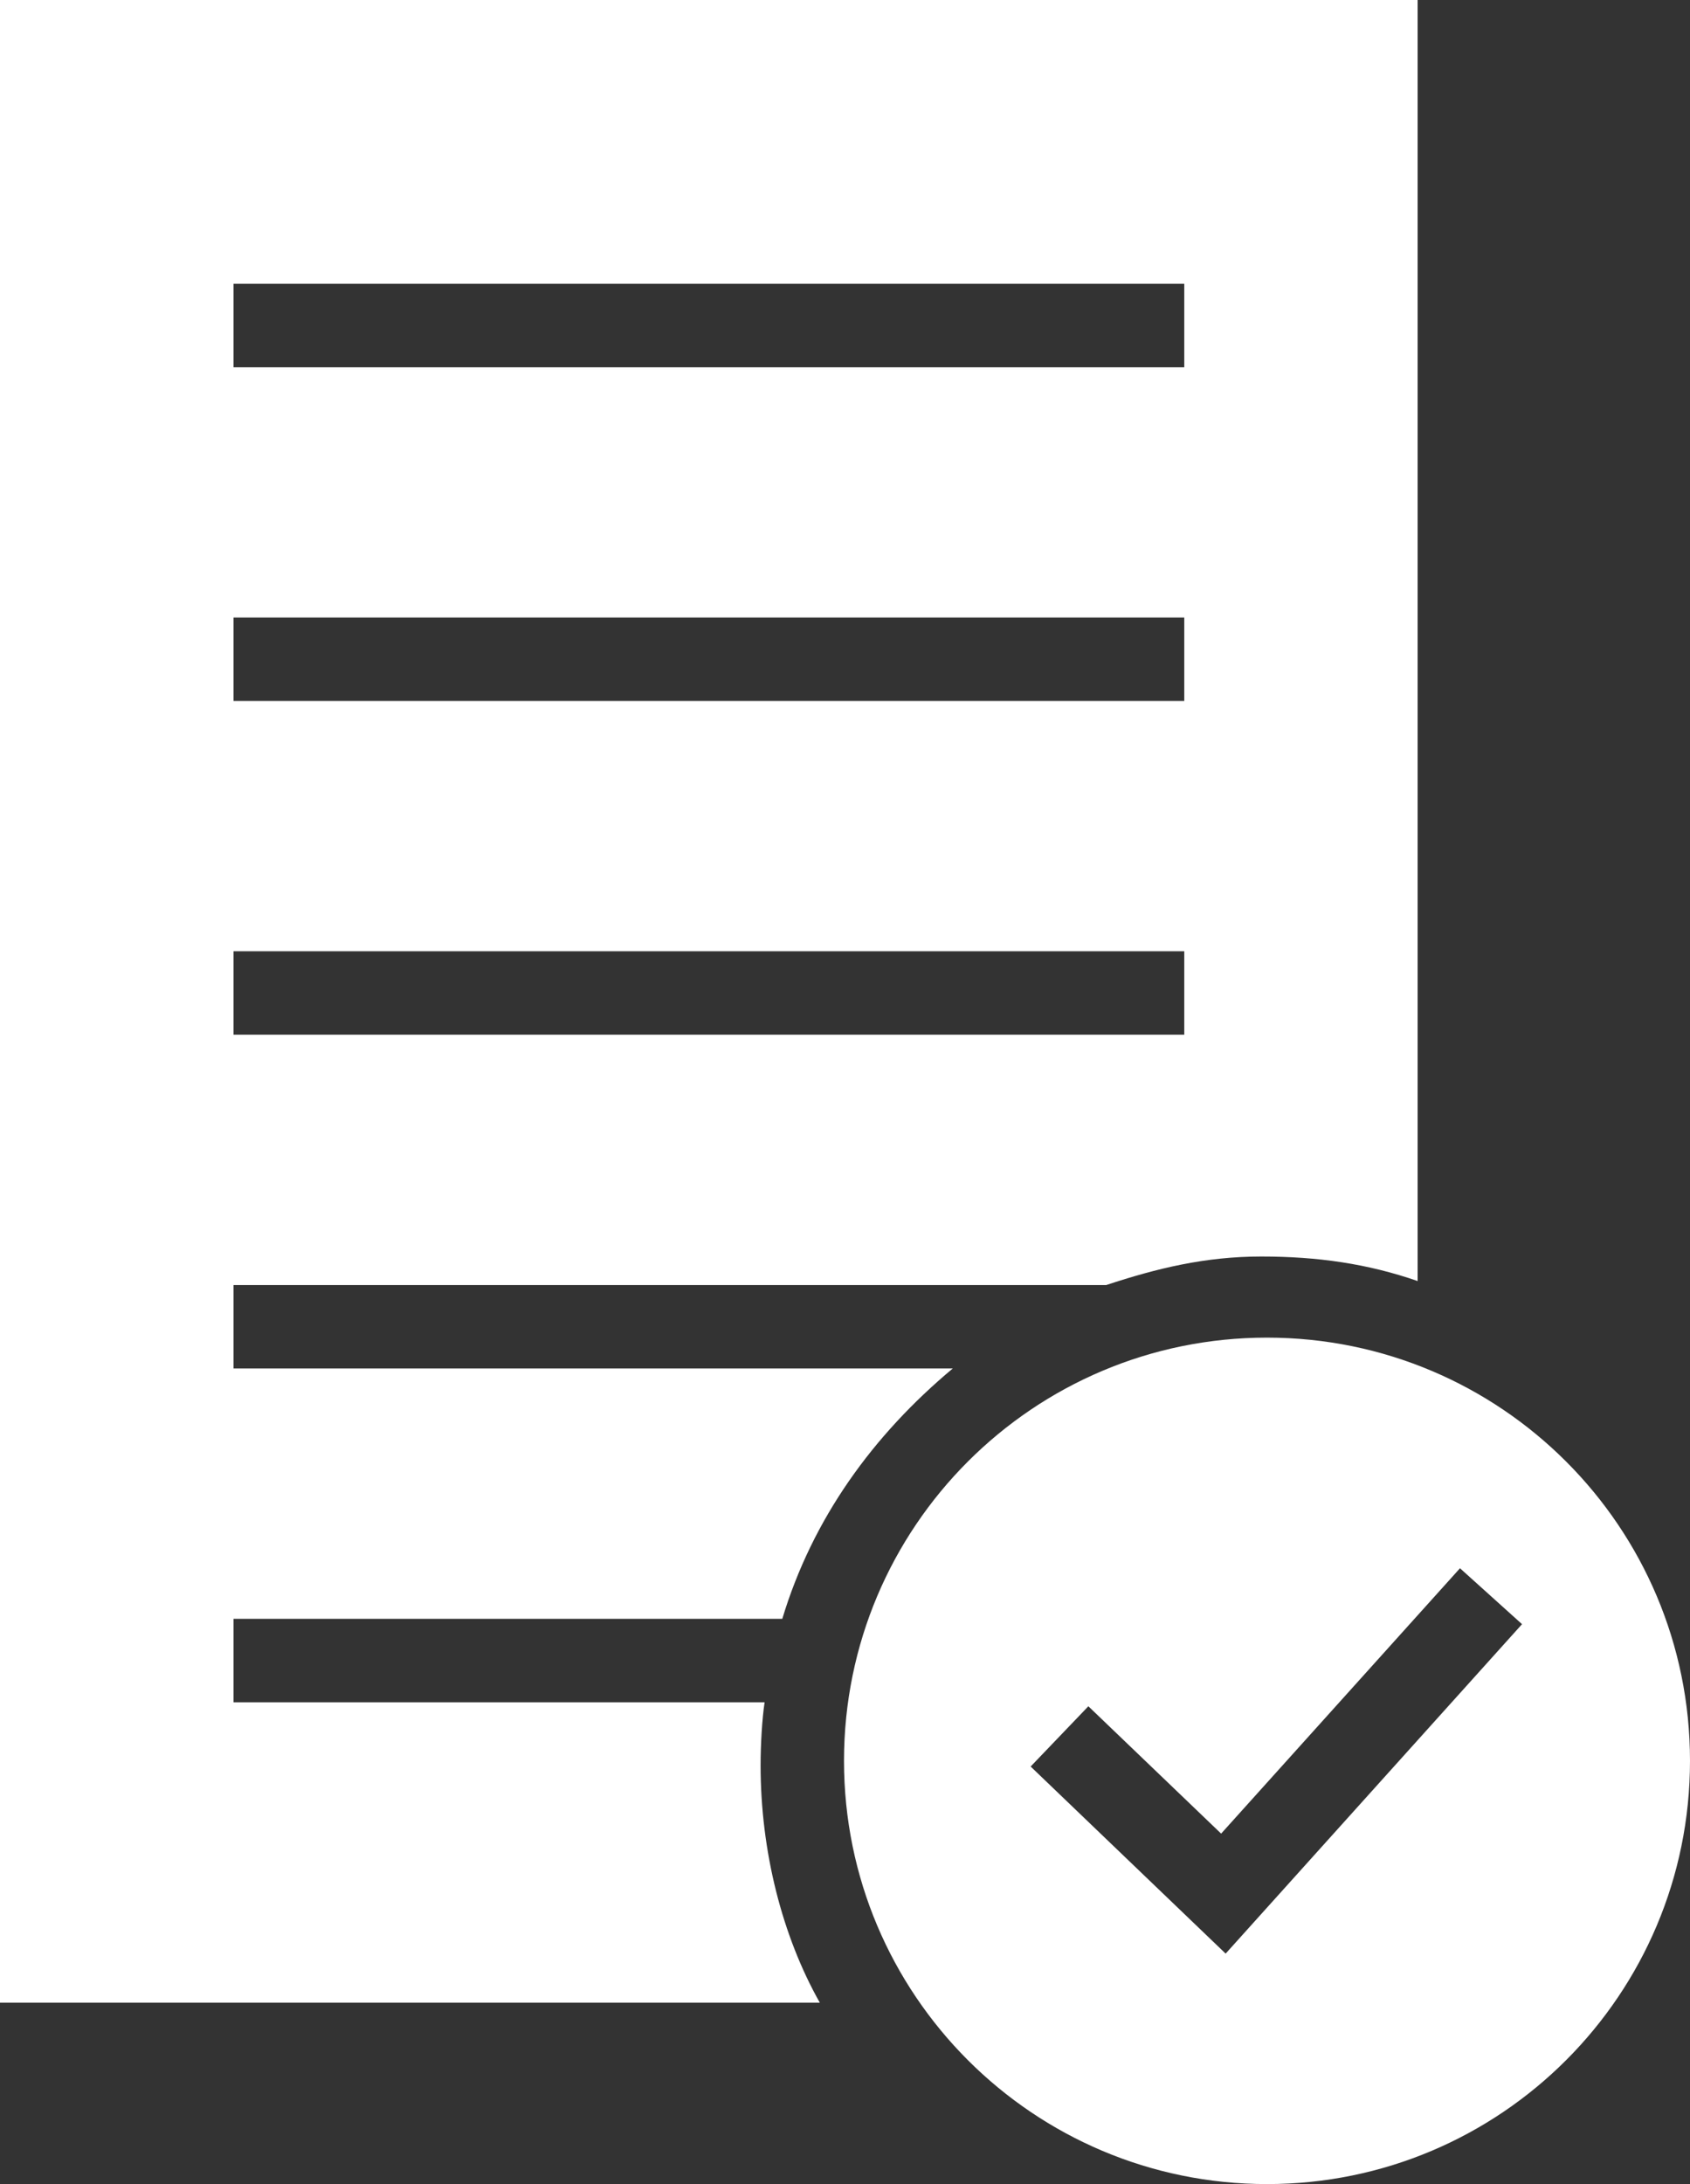
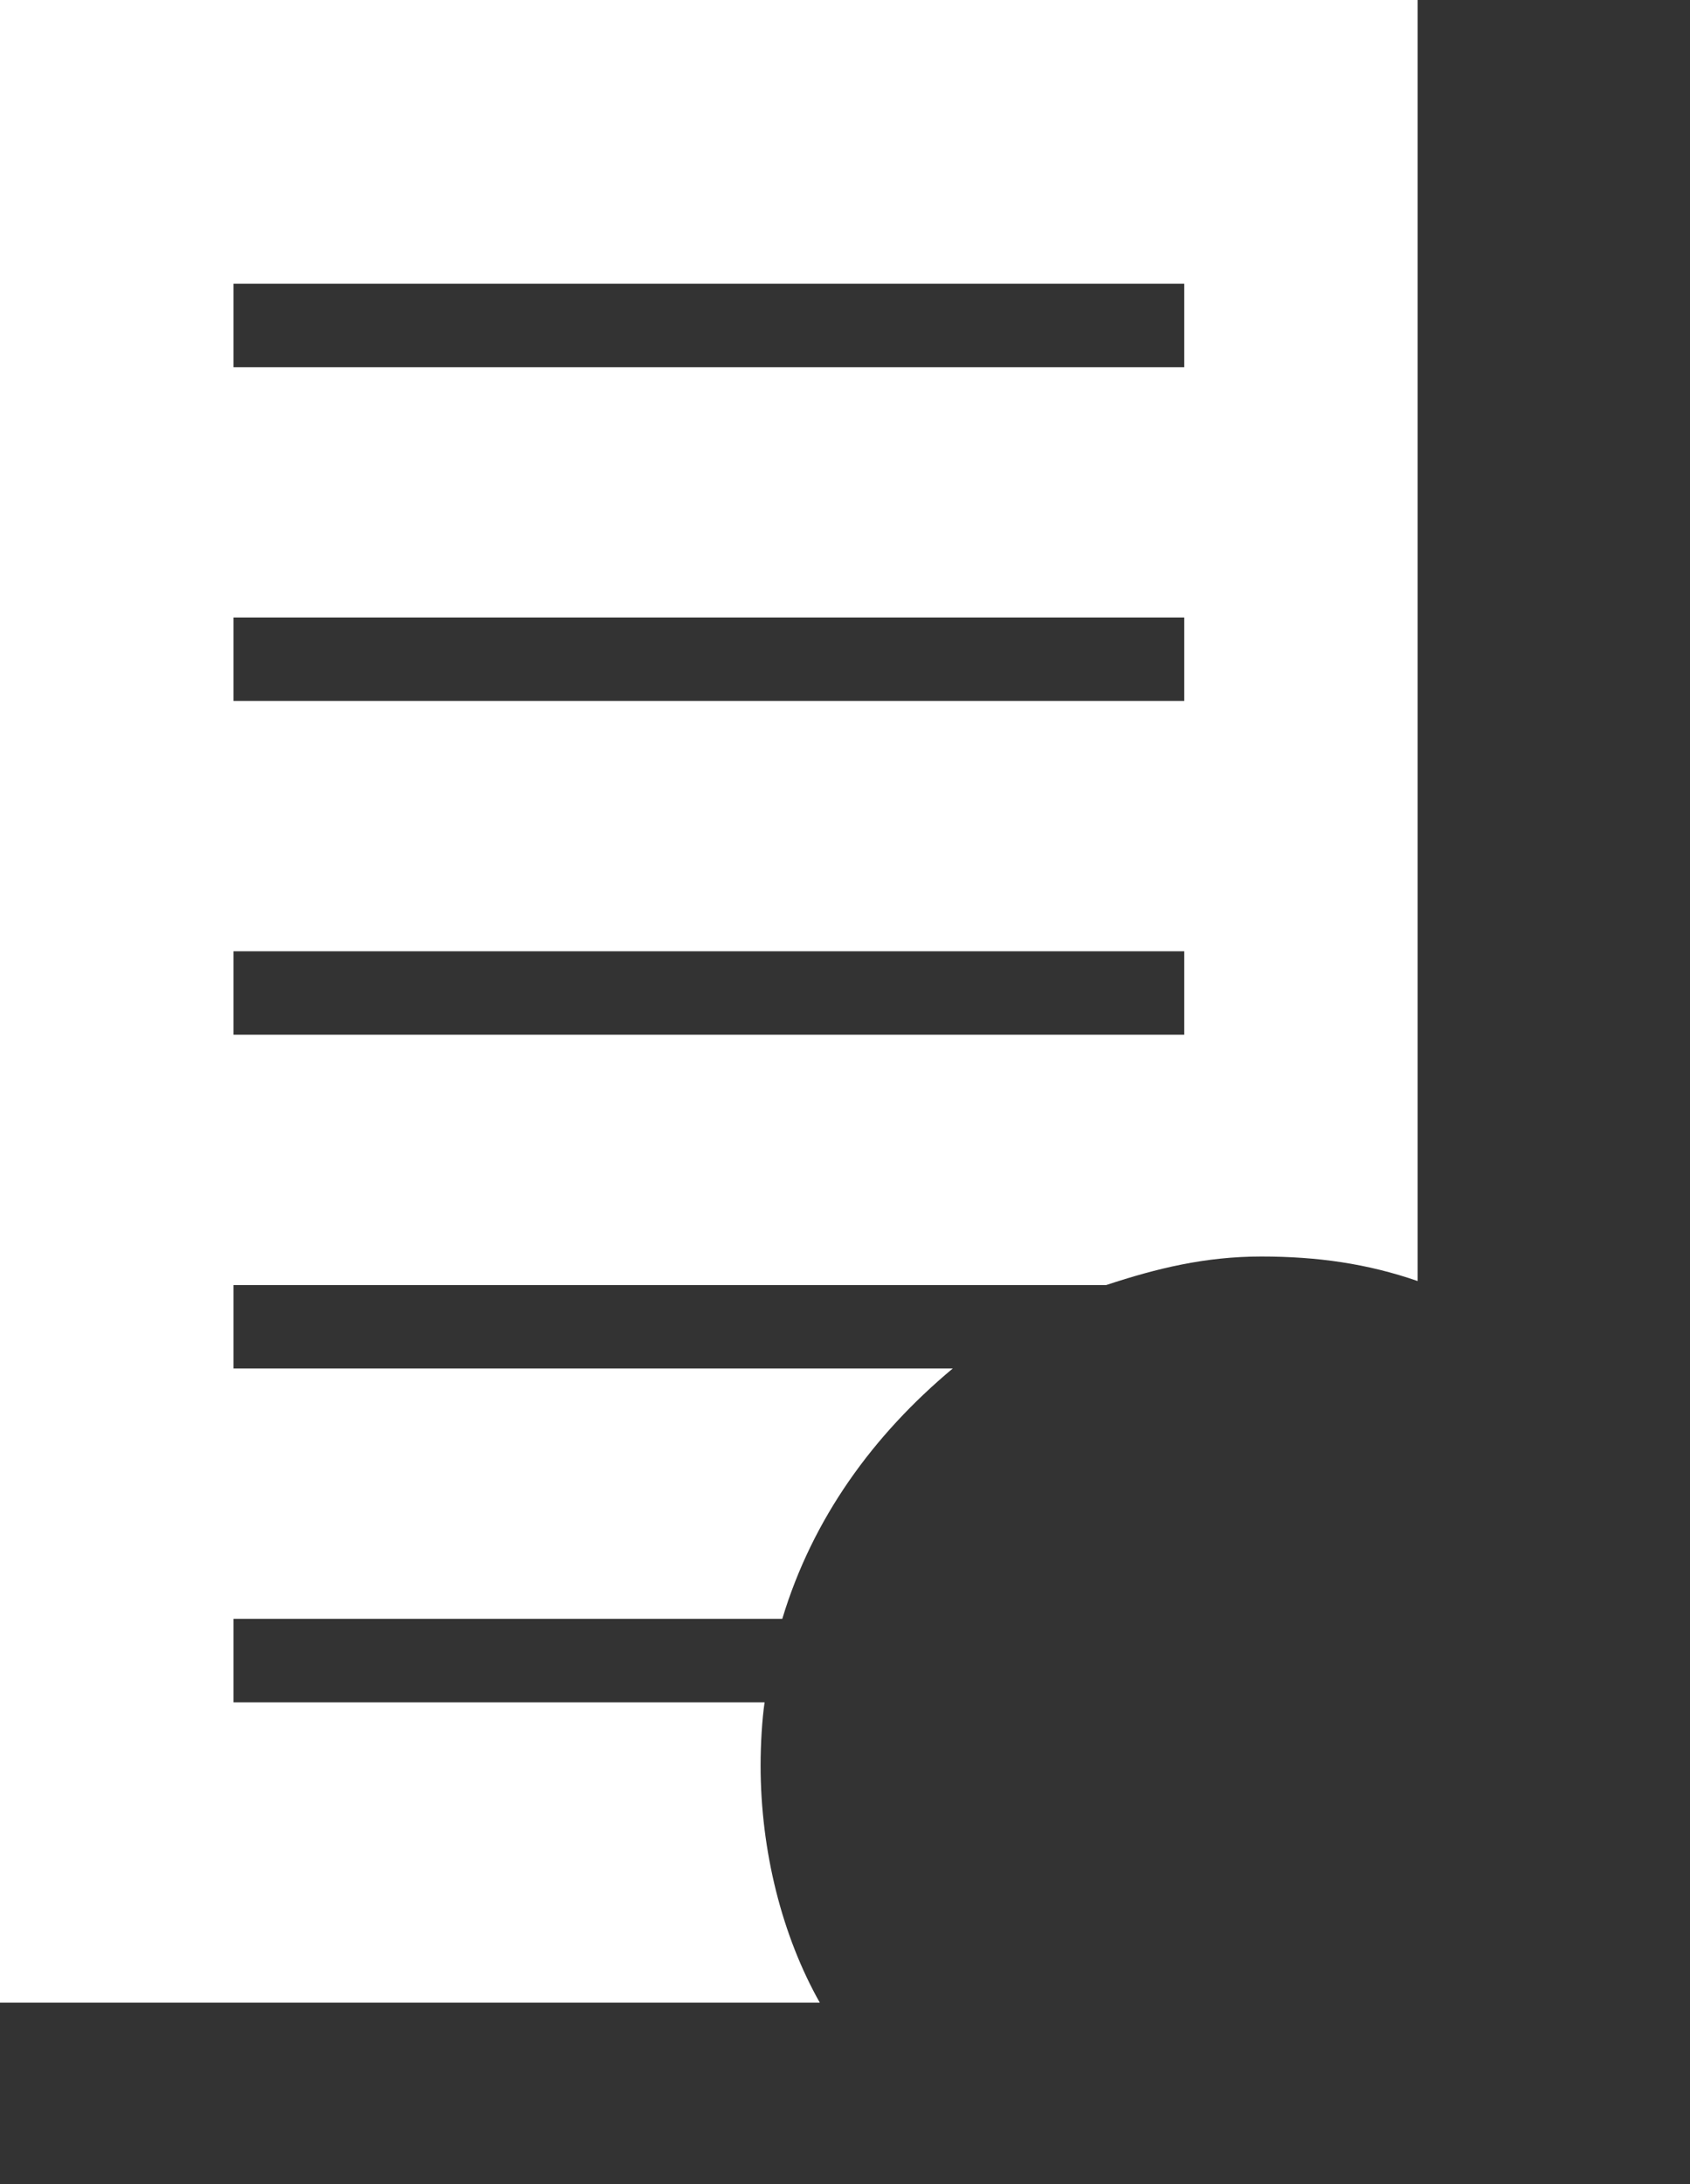
<svg xmlns="http://www.w3.org/2000/svg" id="Layer_1" viewBox="0 0 101.32 130.87">
  <rect x="0" y="0" width="101.32" height="130.87" fill="#333333" stroke="none" />
  <defs>
    <style>.cls-1{fill:#fff;}</style>
  </defs>
-   <path class="cls-1" d="M73.47,117.05l-11.68-11.2,3.46-3.61,7.96,7.63,14.32-15.9,3.72,3.35-17.77,19.74Zm2.49-36.9c-14.01,0-25.36,11.35-25.36,25.36s11.35,25.36,25.36,25.36,25.36-11.35,25.36-25.36-11.35-25.36-25.36-25.36" />
  <path class="cls-1" d="M14,57h57v5H14v-5Zm0-20h57v5H14v-5Zm0-20h57v5H14v-5Zm31.6,88.78c0-1.28,.09-2.78,.24-3.78H14v-5H46.9c1.81-6,5.43-11,10.22-15H14v-5h52.32c3.03-1,5.93-1.71,9.3-1.71s6.37,.43,9.37,1.47V0H0V120H49.15c-2.26-4-3.55-9.08-3.55-14.22" />
</svg>